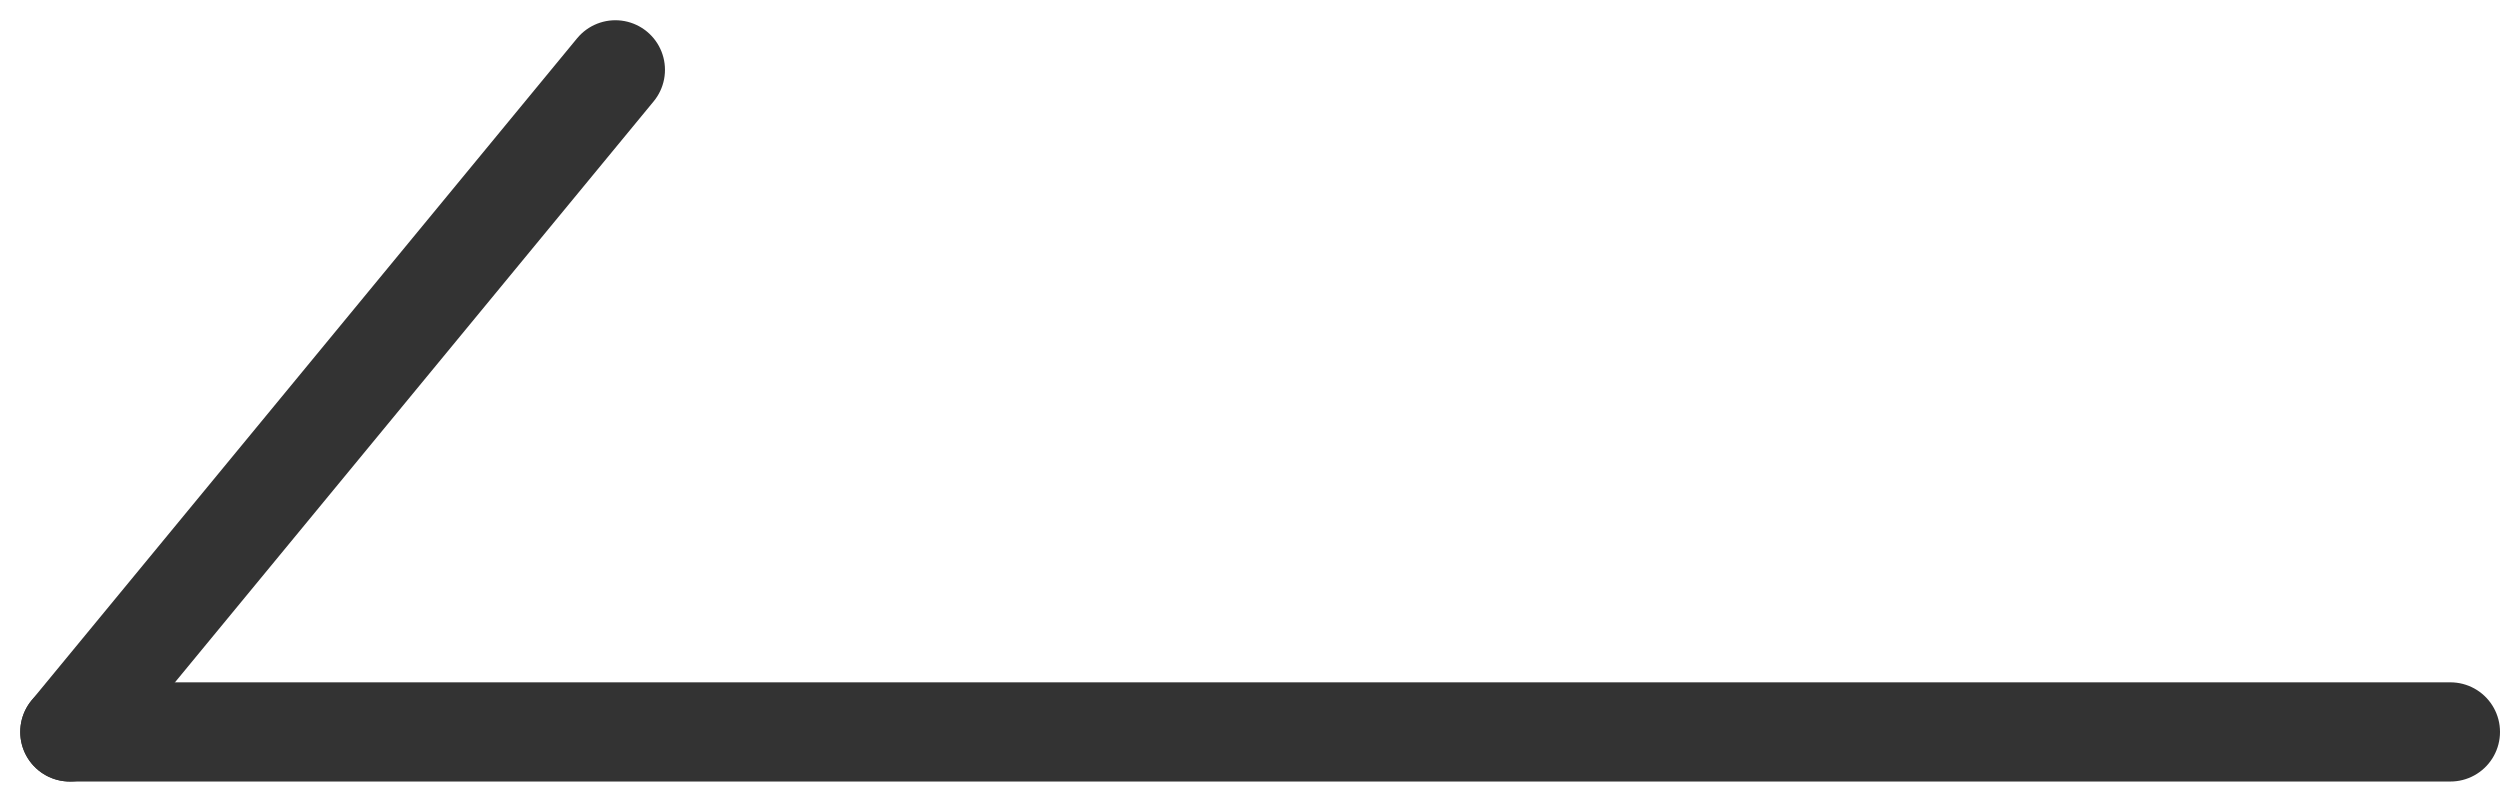
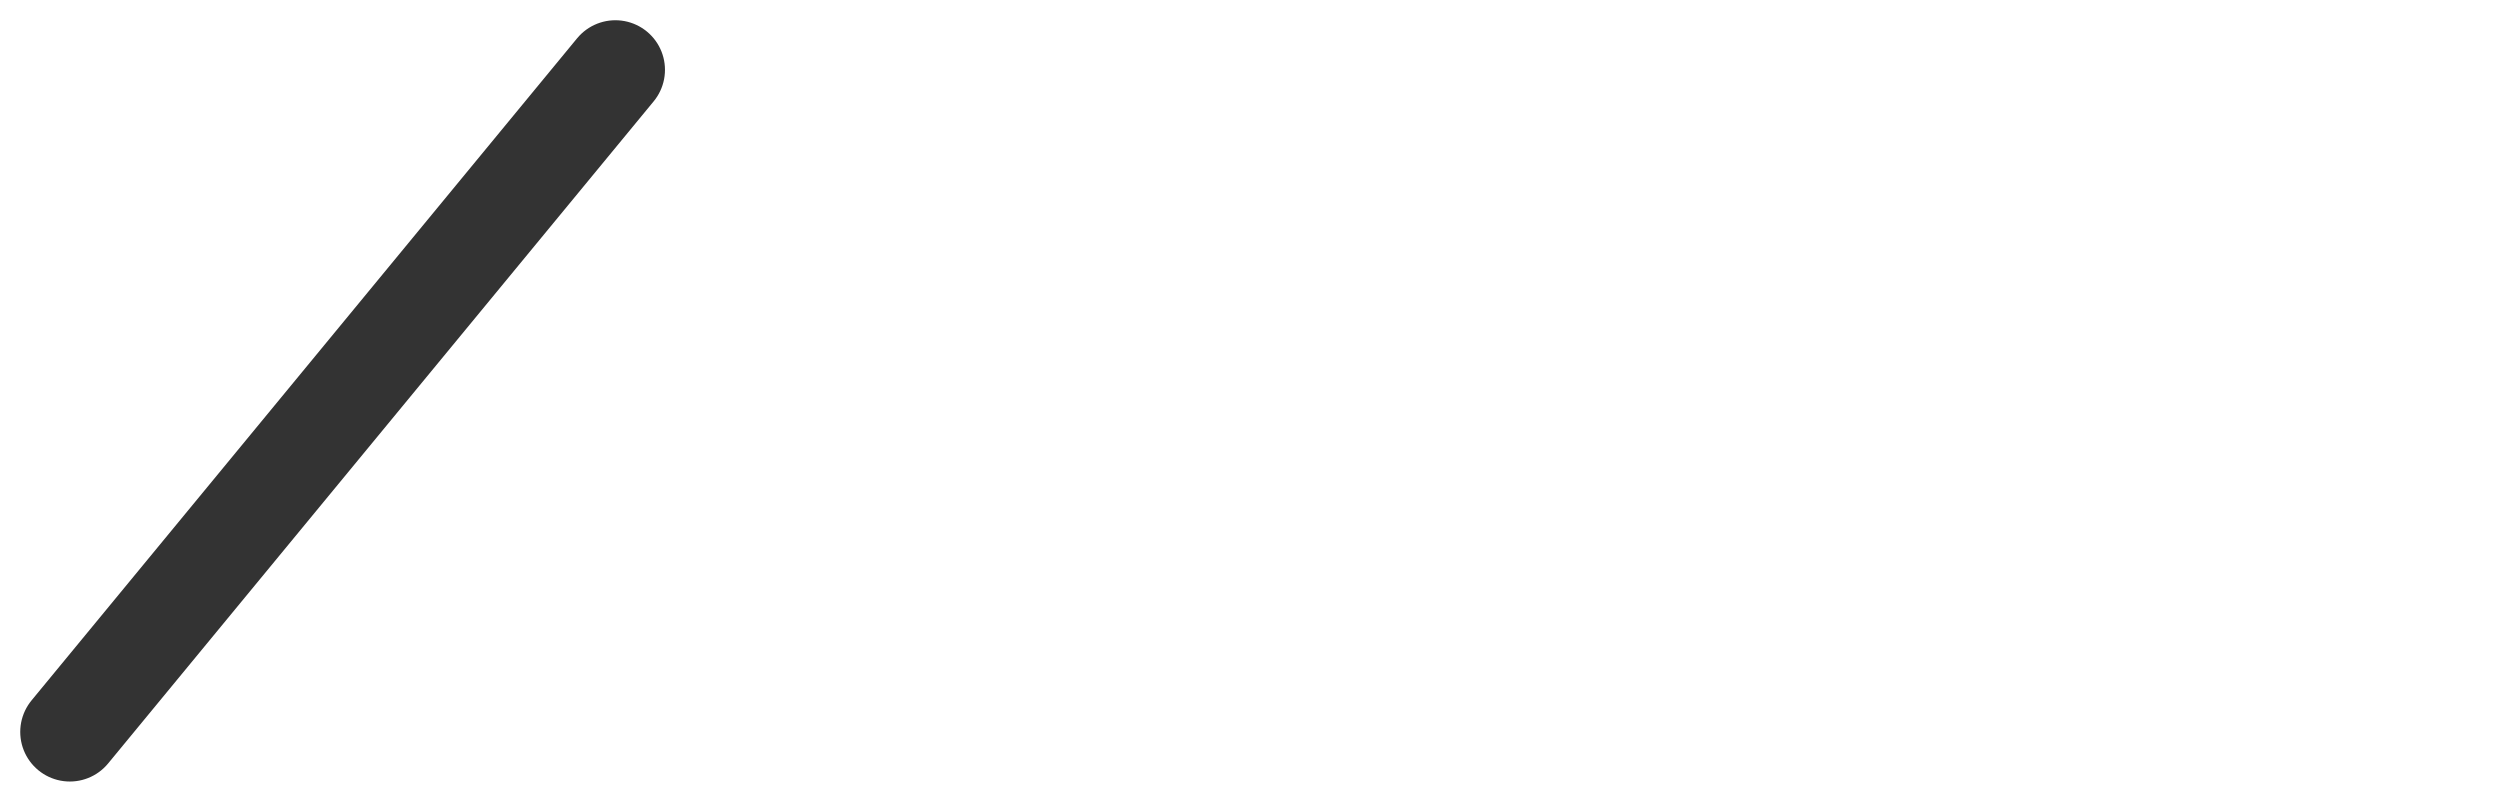
<svg xmlns="http://www.w3.org/2000/svg" width="25.204" height="8.083" viewBox="0 0 25.204 8.083">
  <g id="Group_599" data-name="Group 599" transform="translate(0.704 0.704)">
-     <line id="Line_19" data-name="Line 19" x1="24" transform="translate(0 6.675)" fill="none" stroke="#333" stroke-linecap="round" stroke-width="1" />
    <line id="Line_21" data-name="Line 21" x1="5.5" y2="6.675" fill="none" stroke="#333" stroke-linecap="round" stroke-width="1" />
  </g>
</svg>